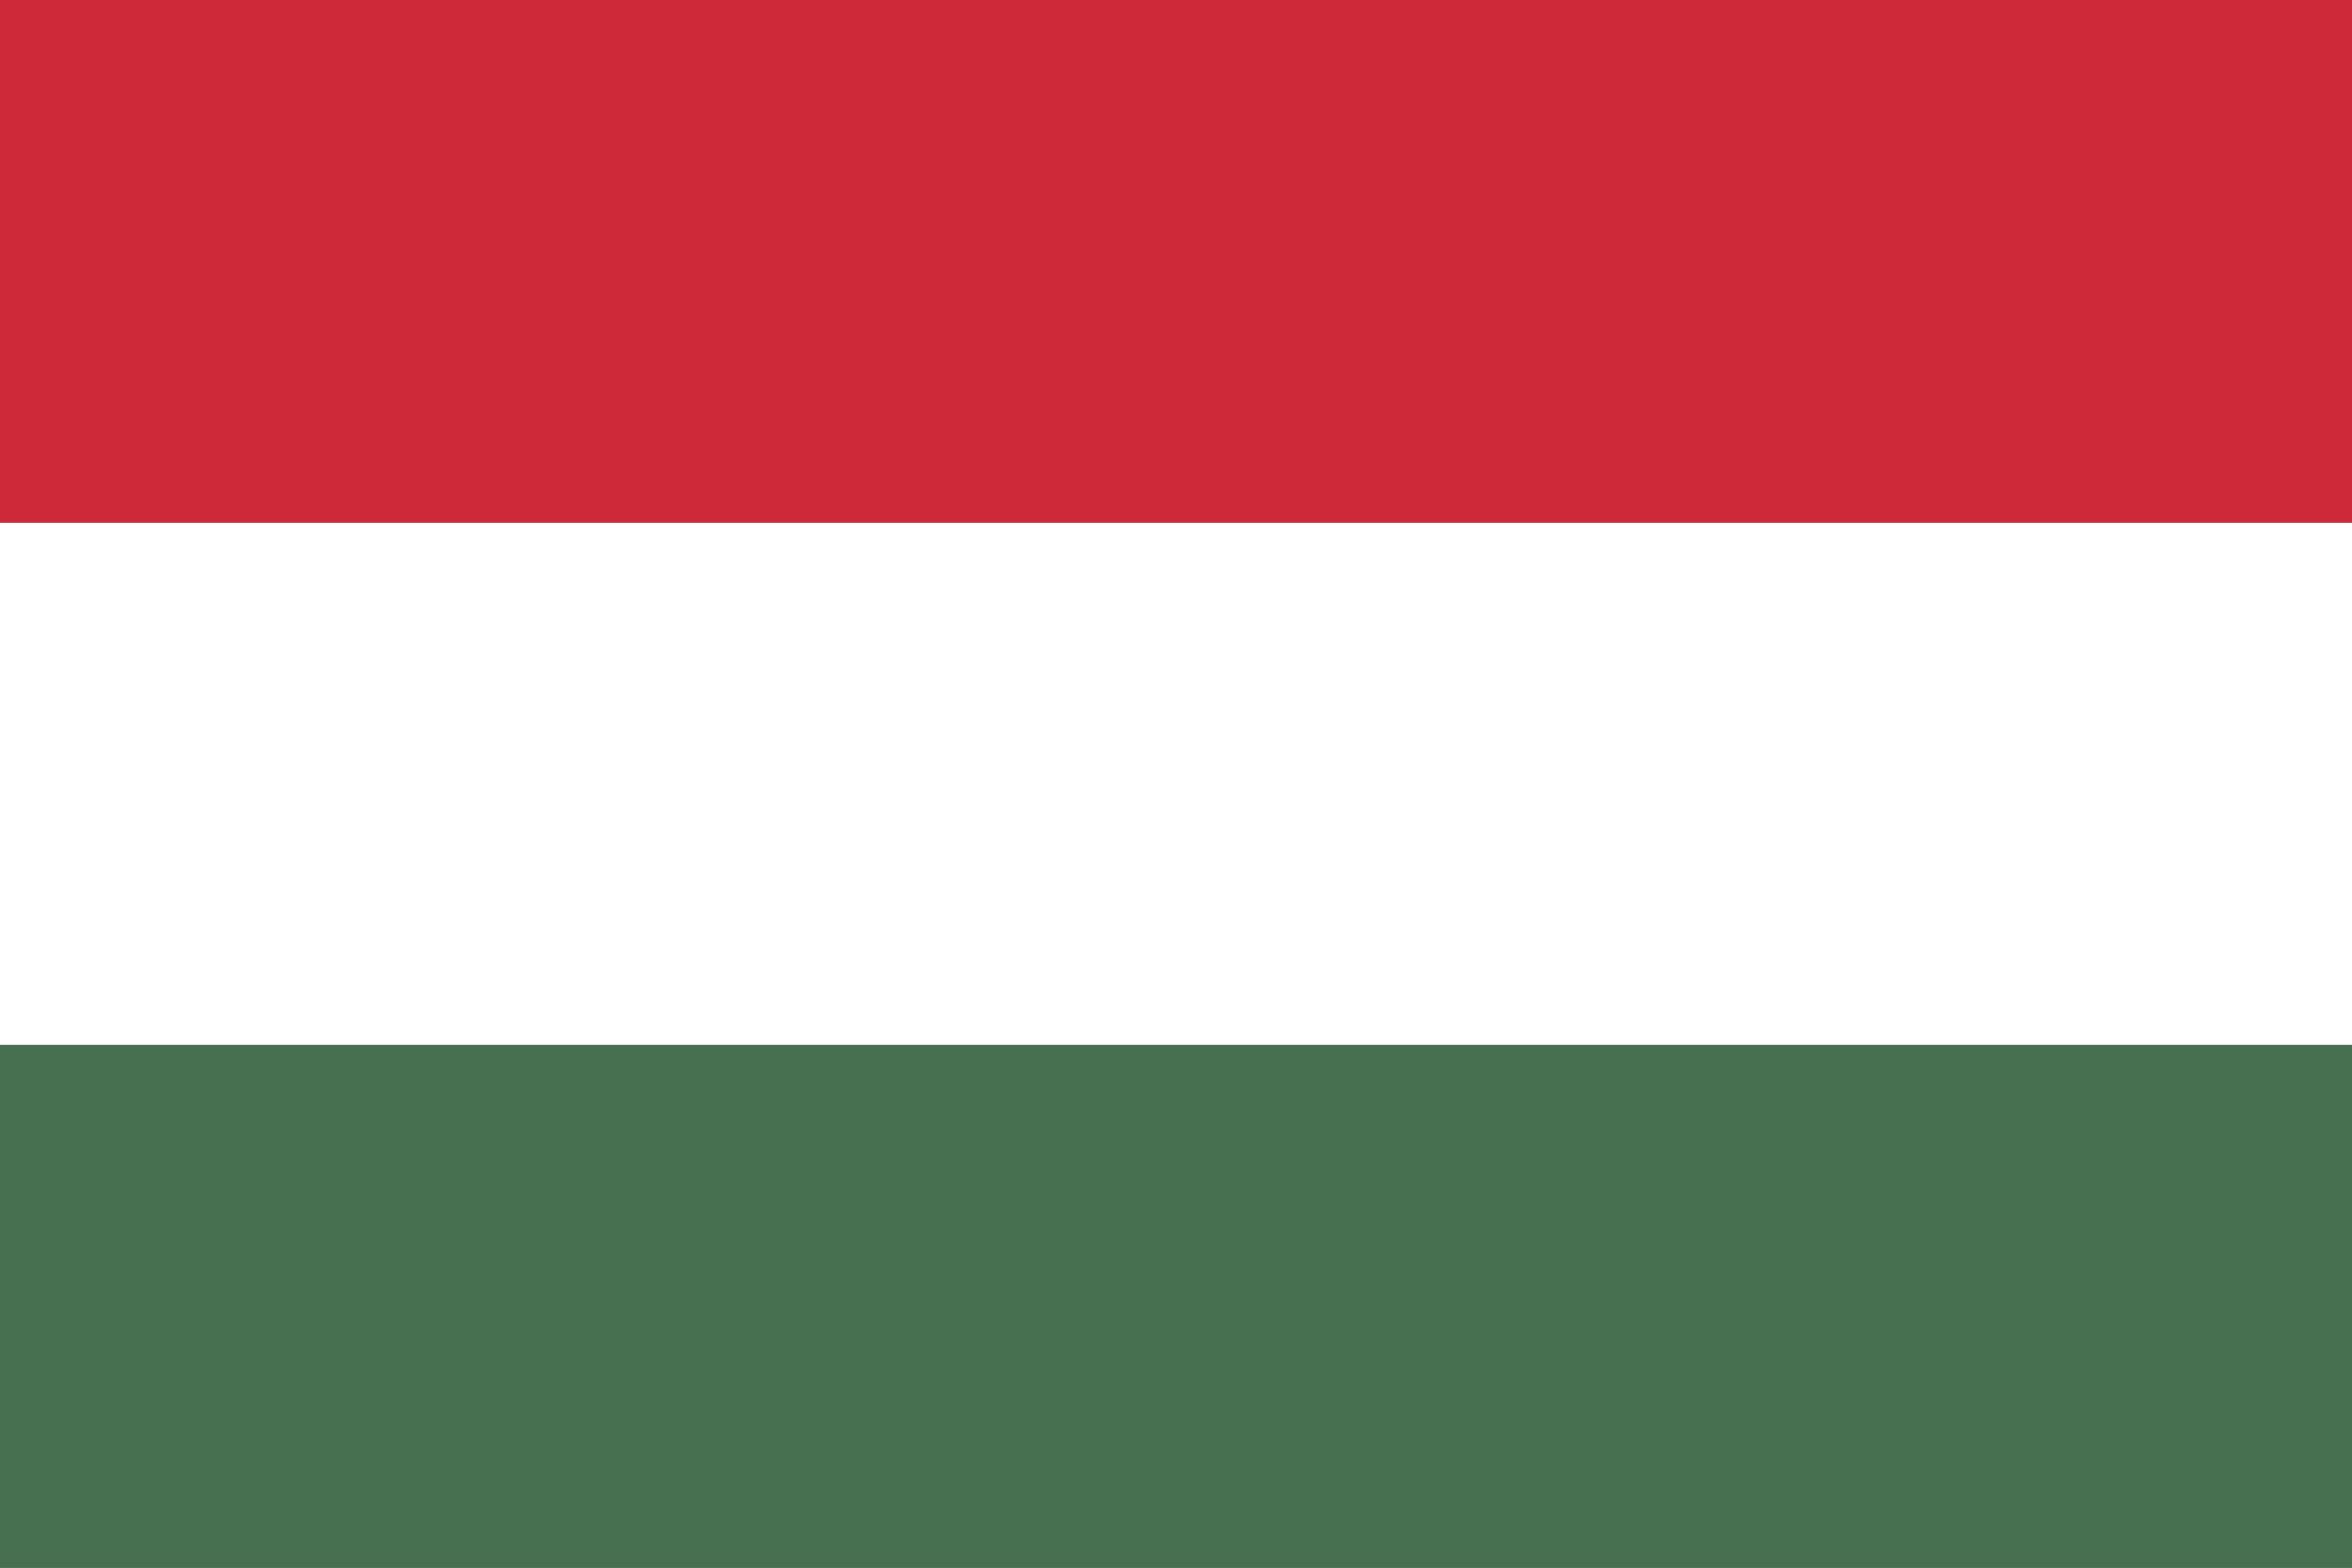
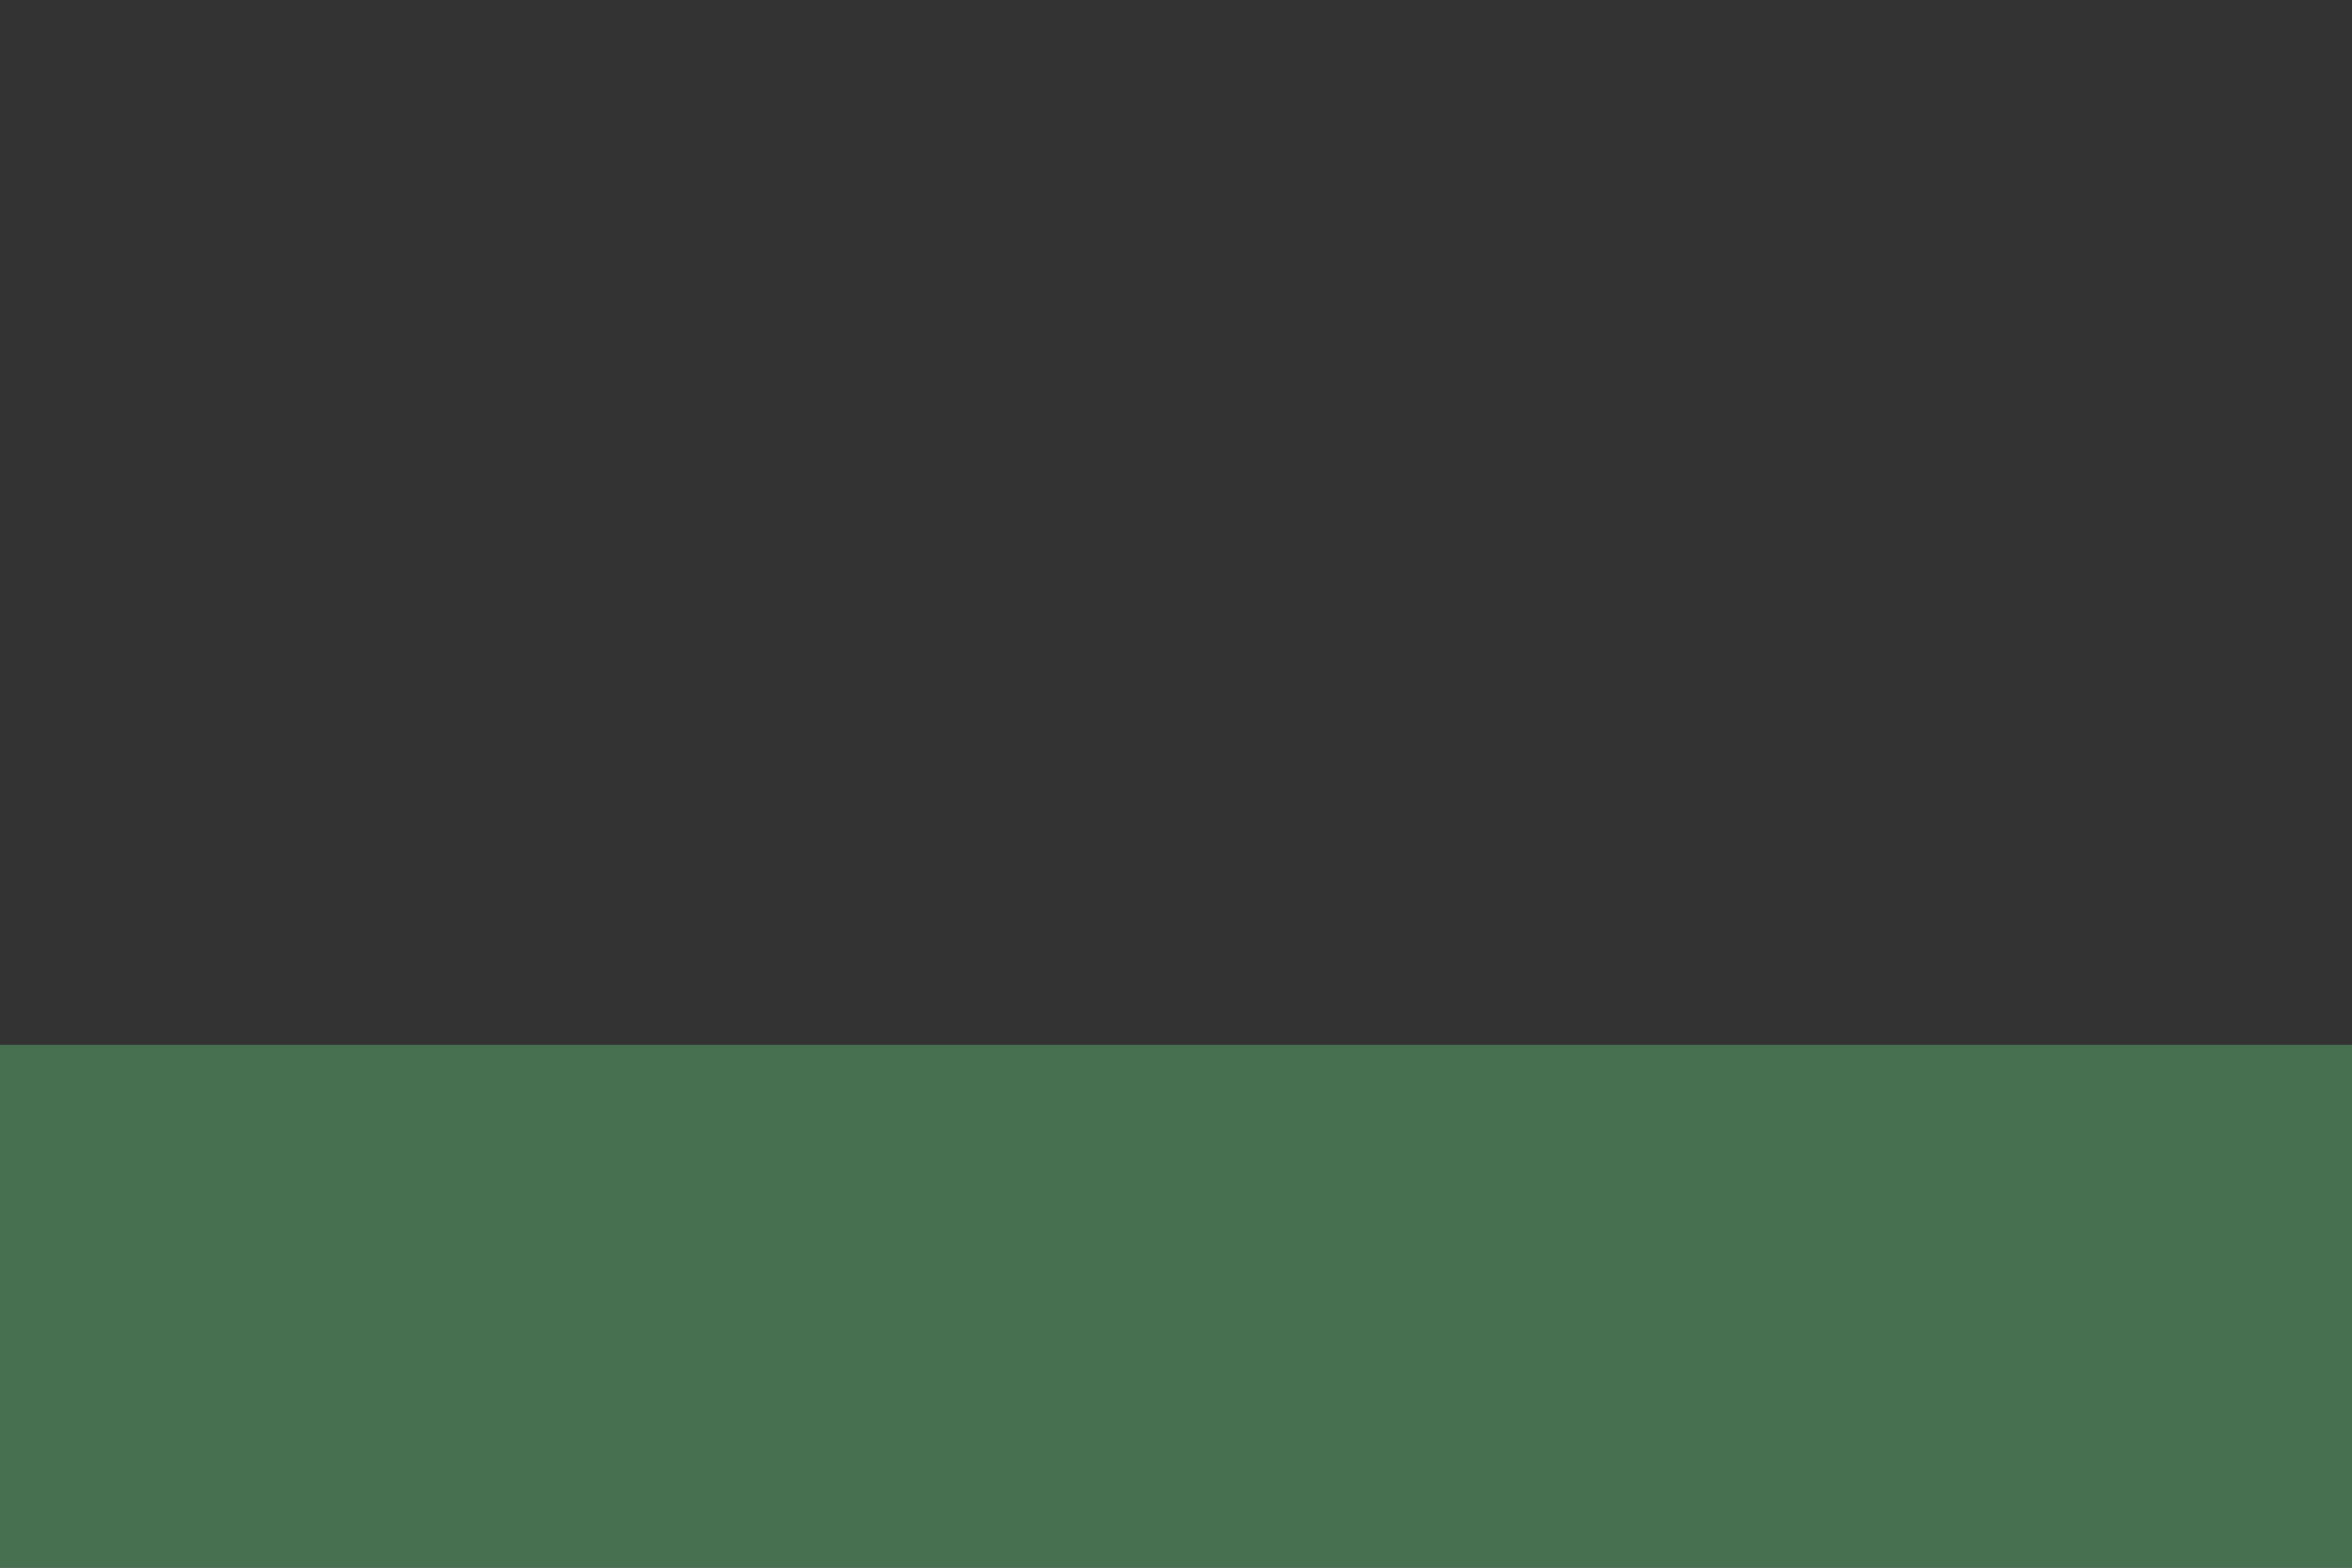
<svg xmlns="http://www.w3.org/2000/svg" width="24" height="16" viewBox="0 0 3 2">
  <rect x="0" y="0" width="3" height="2" fill="#333333" stroke="none" />
-   <rect width="3" height="0.667" fill="#ce2939" />
-   <rect y="0.667" width="3" height="0.667" fill="#ffffff" />
  <rect y="1.333" width="3" height="0.667" fill="#477050" />
</svg>